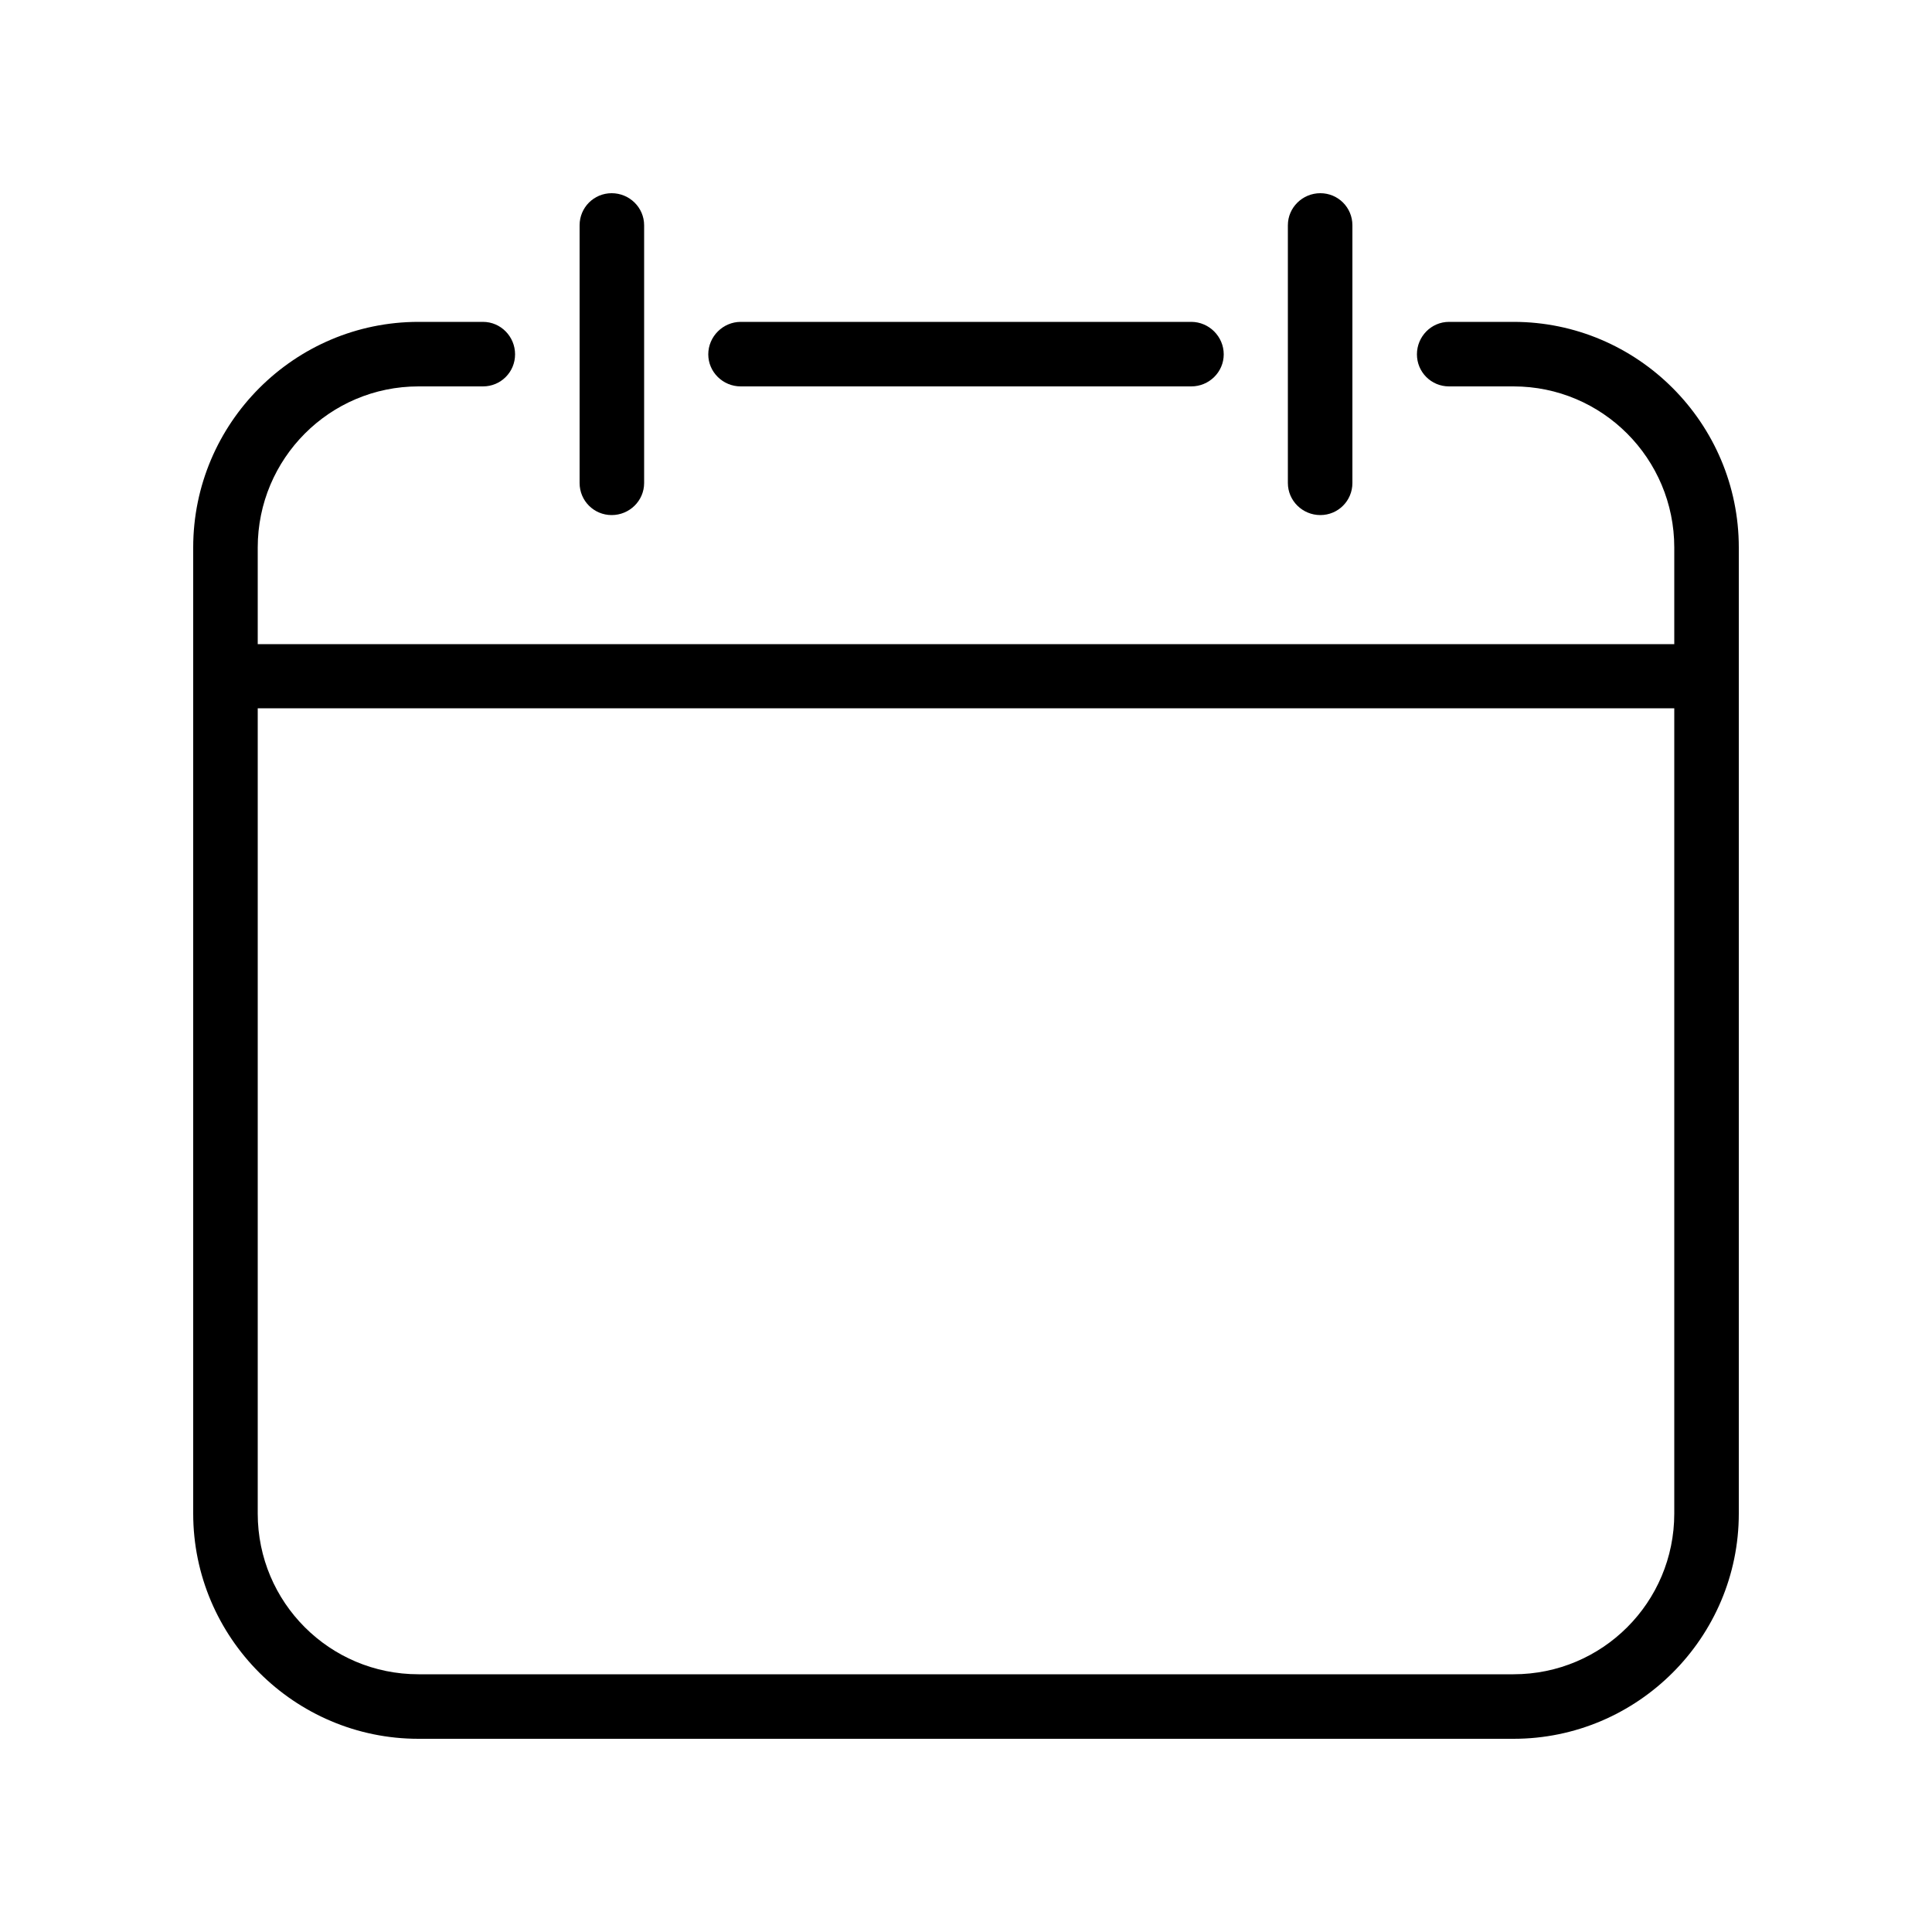
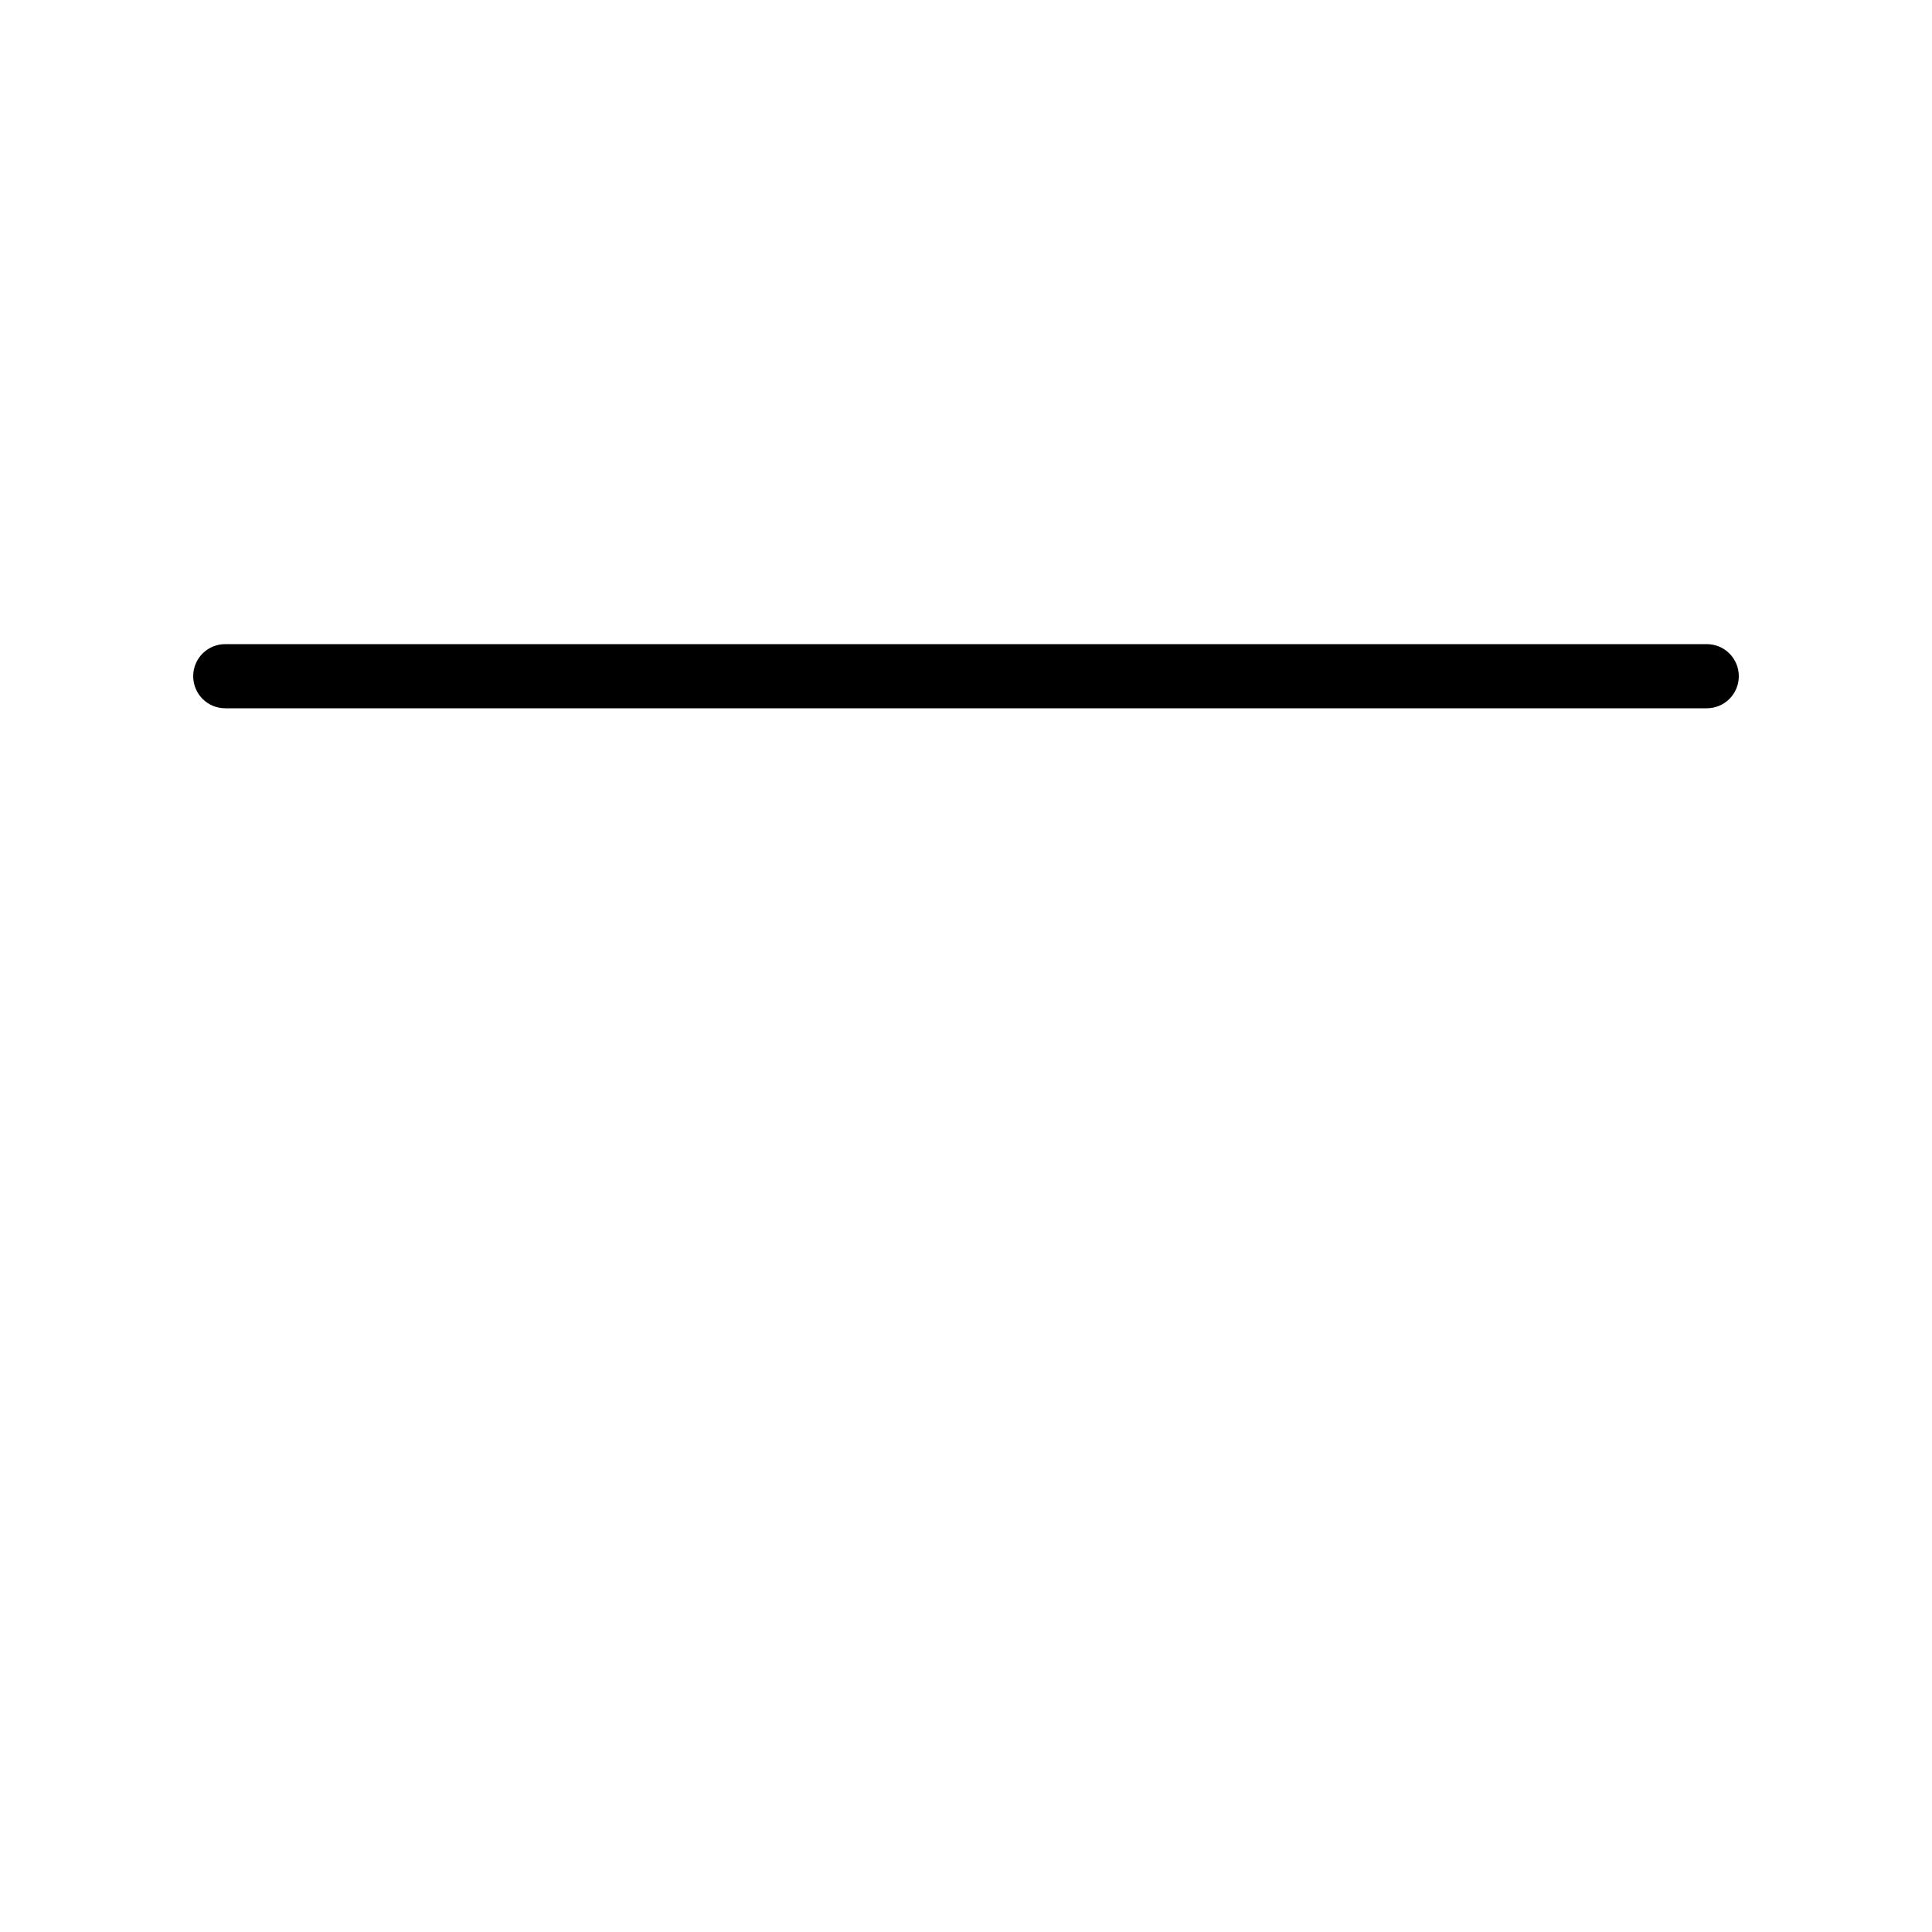
<svg xmlns="http://www.w3.org/2000/svg" xml:space="preserve" width="50px" height="50px" version="1.1" style="shape-rendering:geometricPrecision; text-rendering:geometricPrecision; image-rendering:optimizeQuality; fill-rule:evenodd; clip-rule:evenodd" viewBox="0 0 50 50">
  <defs>
    <style type="text/css">
   
    .fil0 {fill:black;fill-rule:nonzero}
   
  </style>
  </defs>
  <g id="Capa_x0020_1">
    <g id="_2235358209472">
      <g>
-         <path class="fil0" d="M39.17 8.33l-1.67 0c-0.46,0 -0.83,0.38 -0.83,0.84 0,0.46 0.37,0.83 0.83,0.83l1.67 0c2.3,0 4.16,1.87 4.16,4.17l0 25c0,2.3 -1.86,4.16 -4.16,4.16l-28.34 0c-2.3,0 -4.16,-1.86 -4.16,-4.16l0 -25c0,-2.3 1.86,-4.17 4.16,-4.17l1.67 0c0.46,0 0.83,-0.37 0.83,-0.83 0,-0.46 -0.37,-0.84 -0.83,-0.84l-1.67 0c-3.21,0 -5.83,2.62 -5.83,5.84l0 25c0,3.21 2.62,5.83 5.83,5.83l28.34 0c3.21,0 5.83,-2.62 5.83,-5.83l0 -25c0,-3.22 -2.62,-5.84 -5.83,-5.84z" />
-       </g>
+         </g>
    </g>
    <g id="_2235358210384">
      <g>
-         <path class="fil0" d="M30.83 8.33l-11.66 0c-0.46,0 -0.84,0.38 -0.84,0.84 0,0.46 0.38,0.83 0.84,0.83l11.66 0c0.46,0 0.84,-0.37 0.84,-0.83 0,-0.46 -0.38,-0.84 -0.84,-0.84z" />
-       </g>
+         </g>
    </g>
    <g id="_2235358211776">
      <g>
        <path class="fil0" d="M44.17 16.67l-38.34 0c-0.46,0 -0.83,0.37 -0.83,0.83 0,0.46 0.37,0.83 0.83,0.83l38.34 0c0.46,0 0.83,-0.37 0.83,-0.83 0,-0.46 -0.37,-0.83 -0.83,-0.83z" />
      </g>
    </g>
    <g id="_2235358211728">
      <g>
-         <path class="fil0" d="M15.83 5c-0.46,0 -0.83,0.37 -0.83,0.83l0 6.67c0,0.46 0.37,0.83 0.83,0.83 0.46,0 0.84,-0.37 0.84,-0.83l0 -6.67c0,-0.46 -0.38,-0.83 -0.84,-0.83z" />
-       </g>
+         </g>
    </g>
    <g id="_2235358211584">
      <g>
-         <path class="fil0" d="M34.17 5c-0.46,0 -0.84,0.37 -0.84,0.83l0 6.67c0,0.46 0.38,0.83 0.84,0.83 0.46,0 0.83,-0.37 0.83,-0.83l0 -6.67c0,-0.46 -0.37,-0.83 -0.83,-0.83z" />
-       </g>
+         </g>
    </g>
    <g id="_2235358211152">
  </g>
    <g id="_2235358211056">
  </g>
    <g id="_2235358207984">
  </g>
    <g id="_2235358207456">
  </g>
    <g id="_2235358207408">
  </g>
    <g id="_2235358208752">
  </g>
    <g id="_2235358208704">
  </g>
    <g id="_2235358208608">
  </g>
    <g id="_2235358207312">
  </g>
    <g id="_2235358206304">
  </g>
    <g id="_2235358207936">
  </g>
    <g id="_2235358204768">
  </g>
    <g id="_2235358204384">
  </g>
    <g id="_2235358204336">
  </g>
    <g id="_2235358205440">
  </g>
  </g>
</svg>